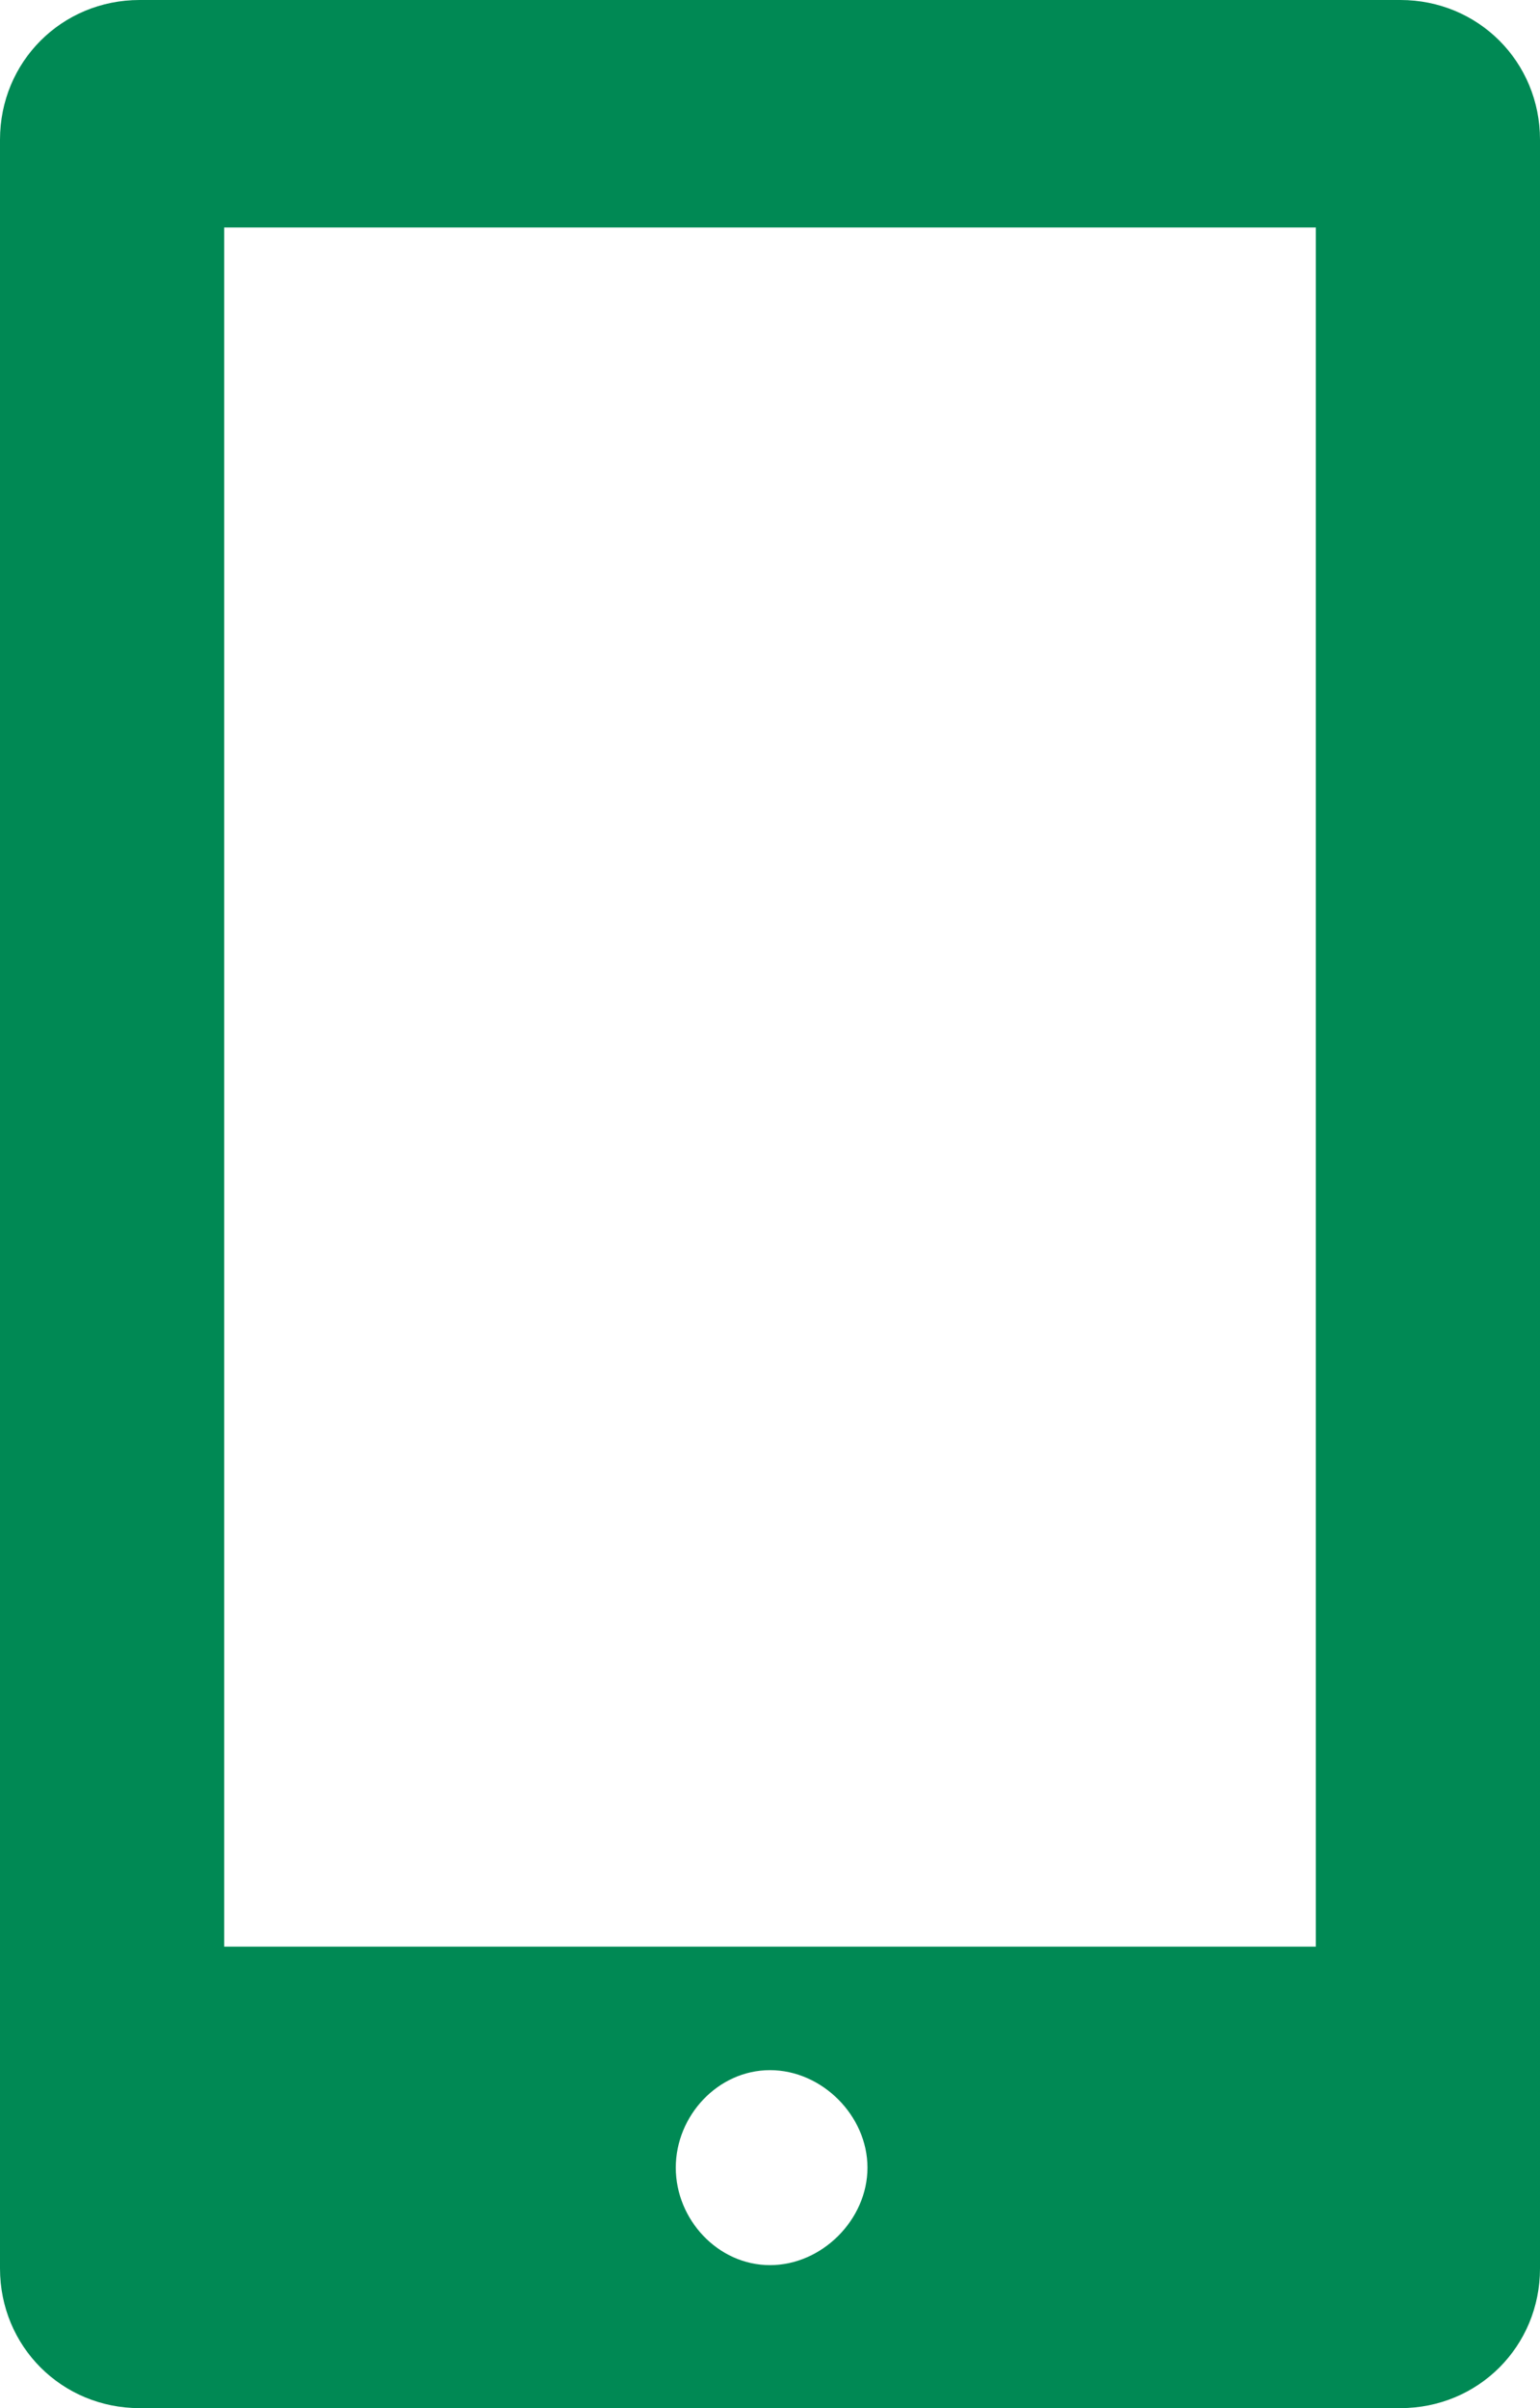
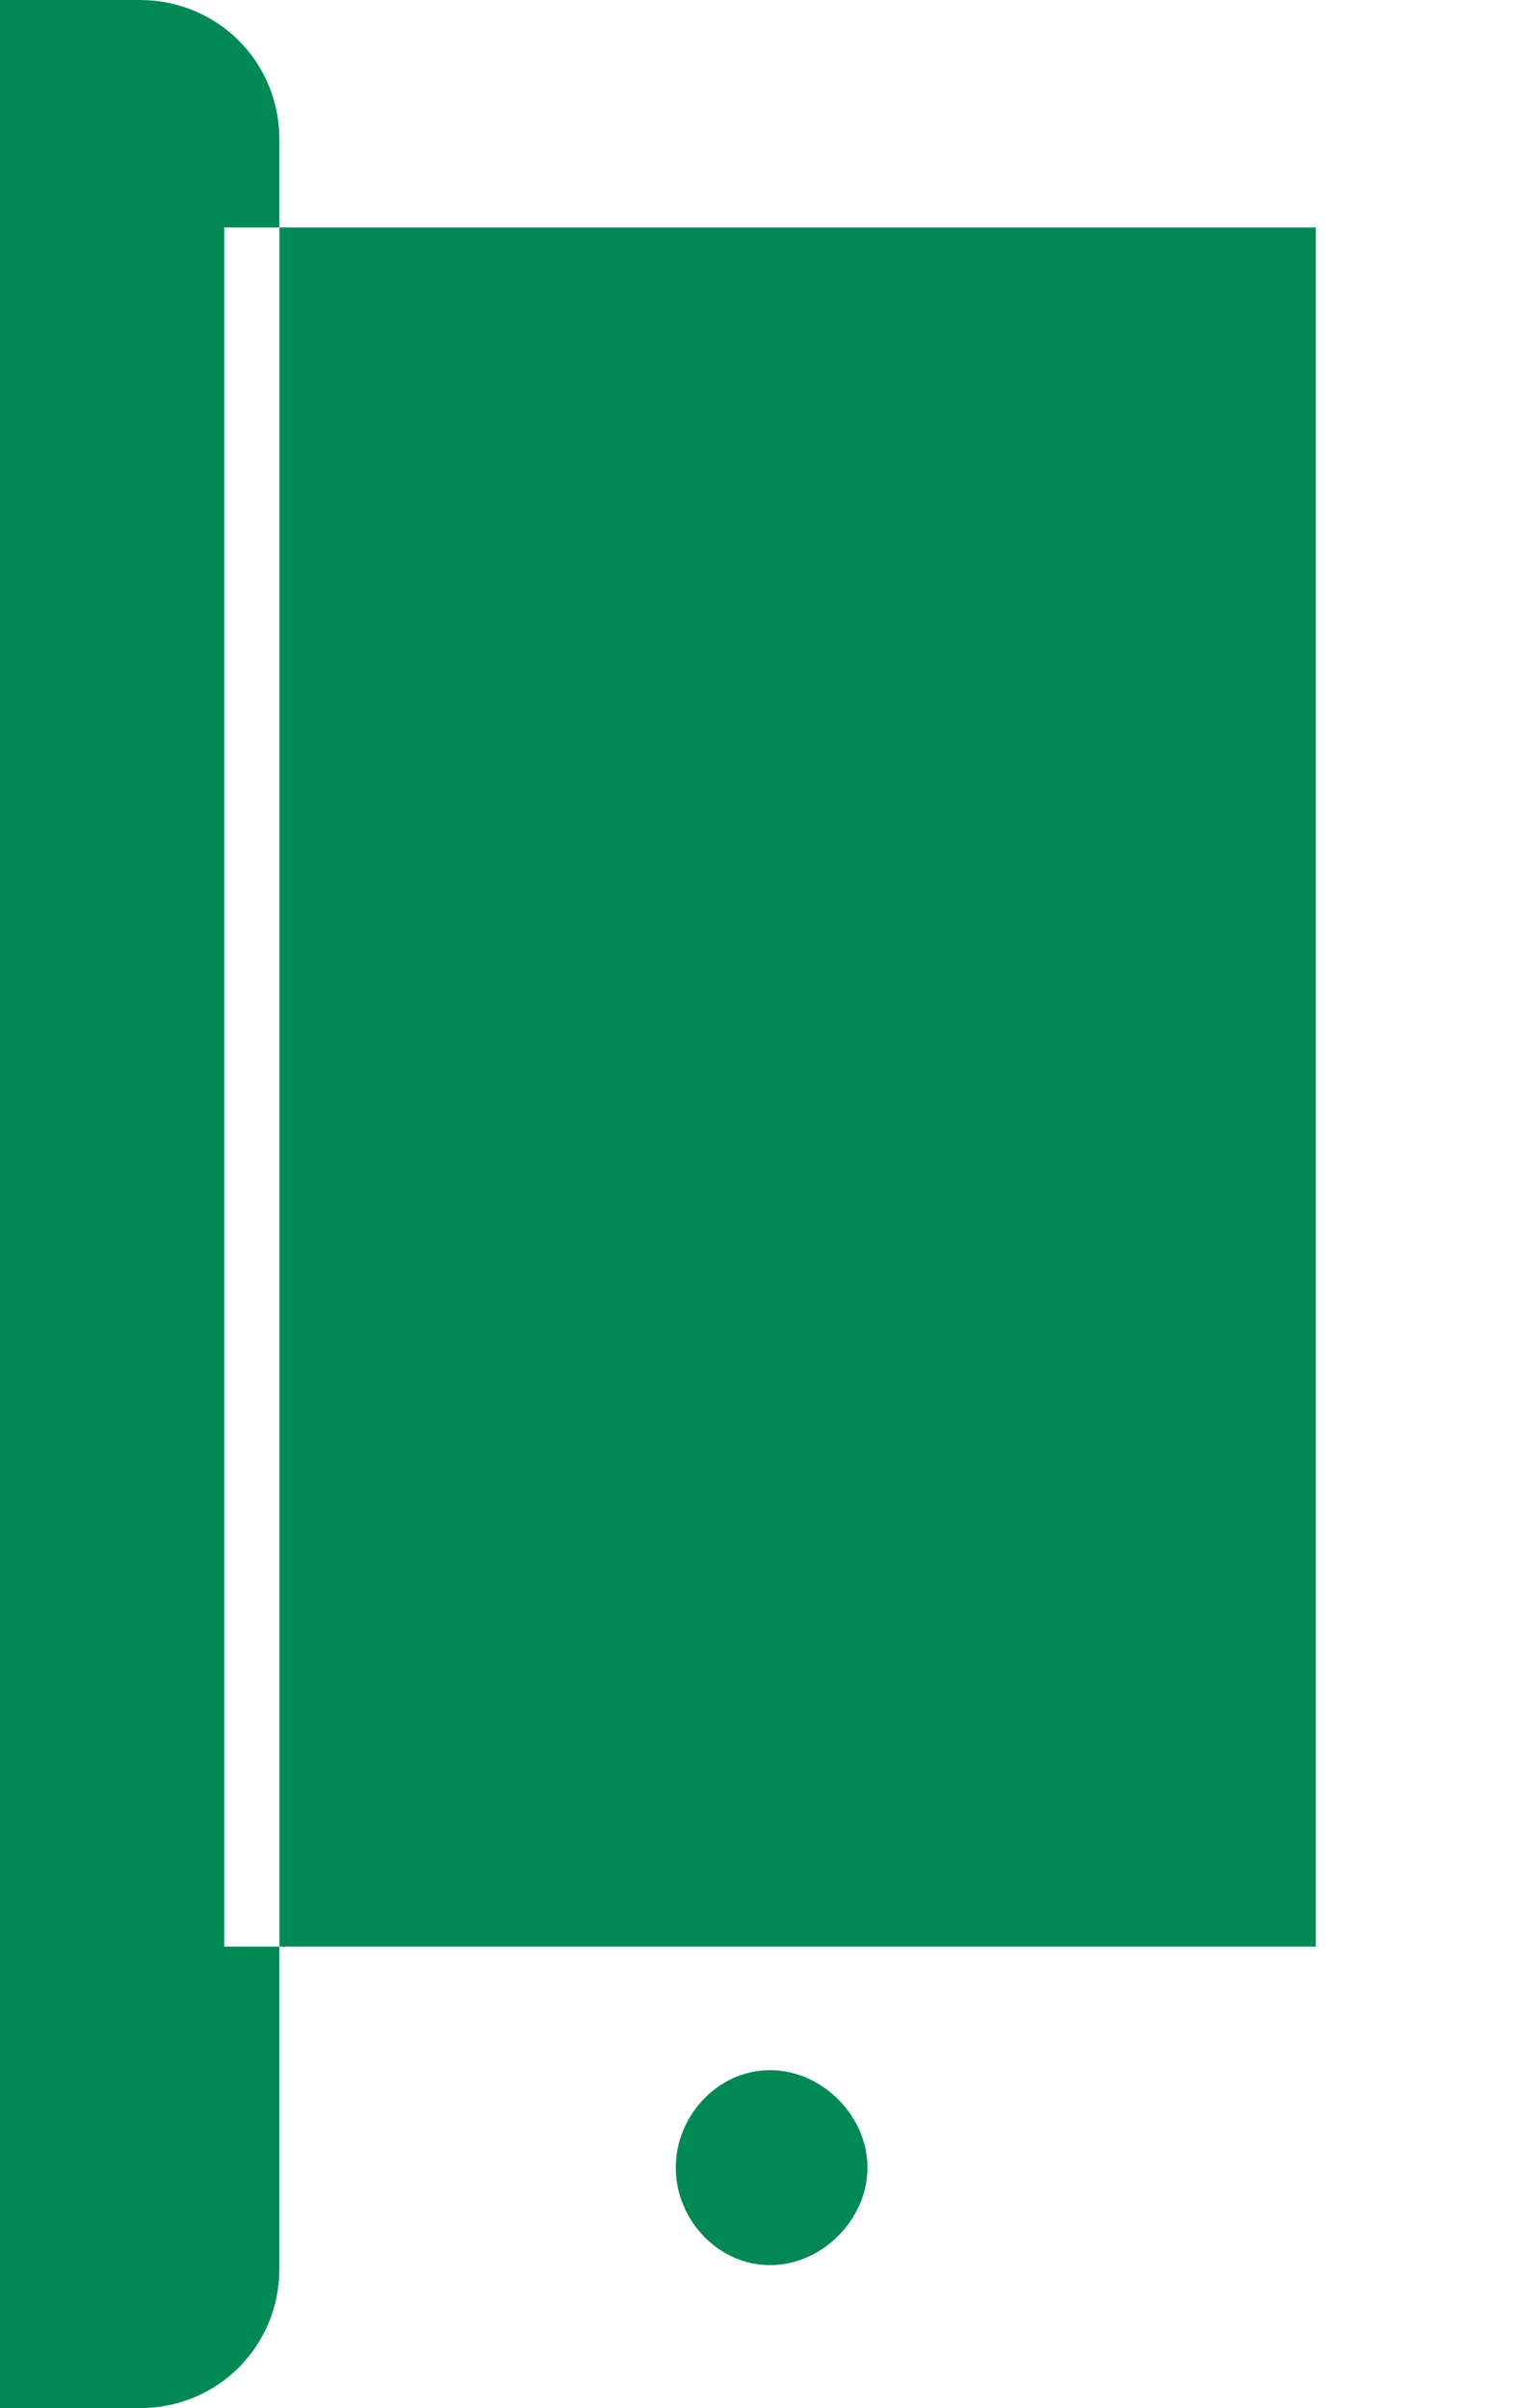
<svg xmlns="http://www.w3.org/2000/svg" xml:space="preserve" version="1.1" style="shape-rendering:geometricPrecision;text-rendering:geometricPrecision;image-rendering:optimizeQuality;" viewBox="0 0 474 741" x="0px" y="0px" fill-rule="evenodd" clip-rule="evenodd">
  <defs>
    <style type="text/css">
   
    .fil0 {fill:#008954}
   
  </style>
  </defs>
  <g>
-     <path class="fil0" d="M43 0l388 0c24,0 43,19 43,43l0 655c0,24 -19,43 -43,43l-388 0c-24,0 -43,-19 -43,-43l0 -655c0,-24 19,-43 43,-43zm194 637c16,0 30,14 30,30 0,16 -14,30 -30,30 -16,0 -29,-14 -29,-30 0,-16 13,-30 29,-30zm-168 -567l336 0 0 529 -336 0 0 -529z" />
+     <path class="fil0" d="M43 0c24,0 43,19 43,43l0 655c0,24 -19,43 -43,43l-388 0c-24,0 -43,-19 -43,-43l0 -655c0,-24 19,-43 43,-43zm194 637c16,0 30,14 30,30 0,16 -14,30 -30,30 -16,0 -29,-14 -29,-30 0,-16 13,-30 29,-30zm-168 -567l336 0 0 529 -336 0 0 -529z" />
  </g>
</svg>